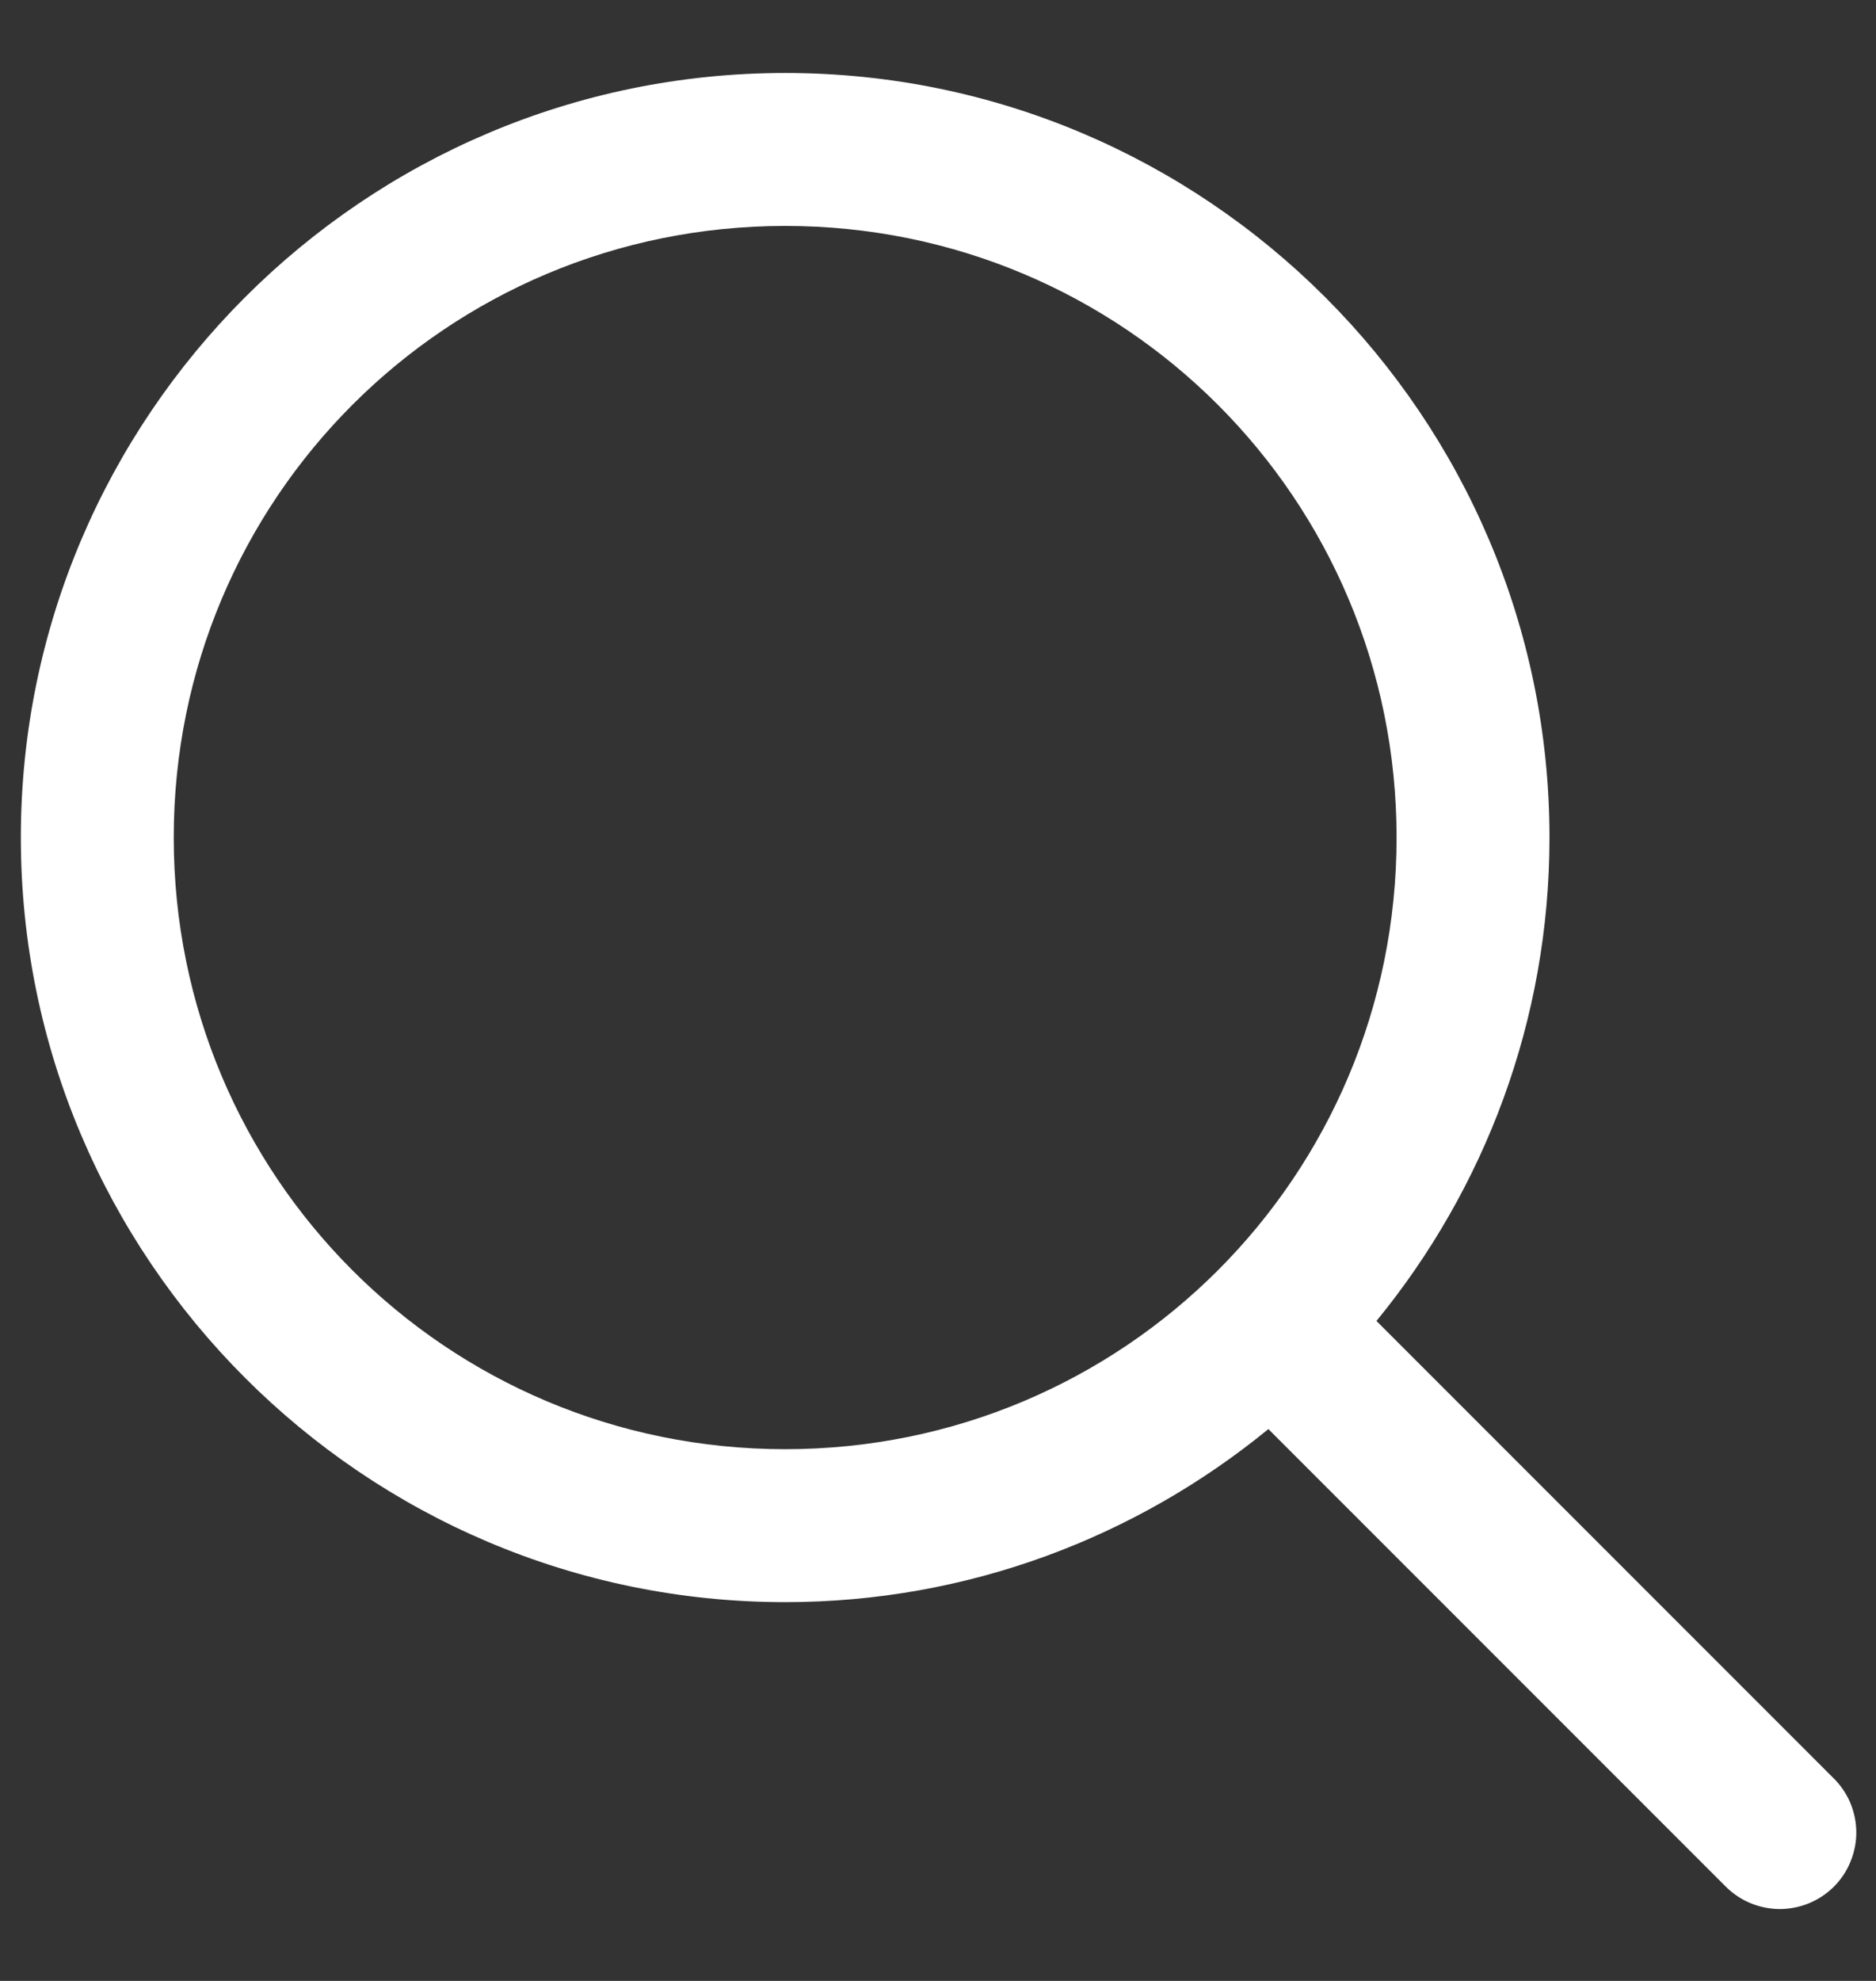
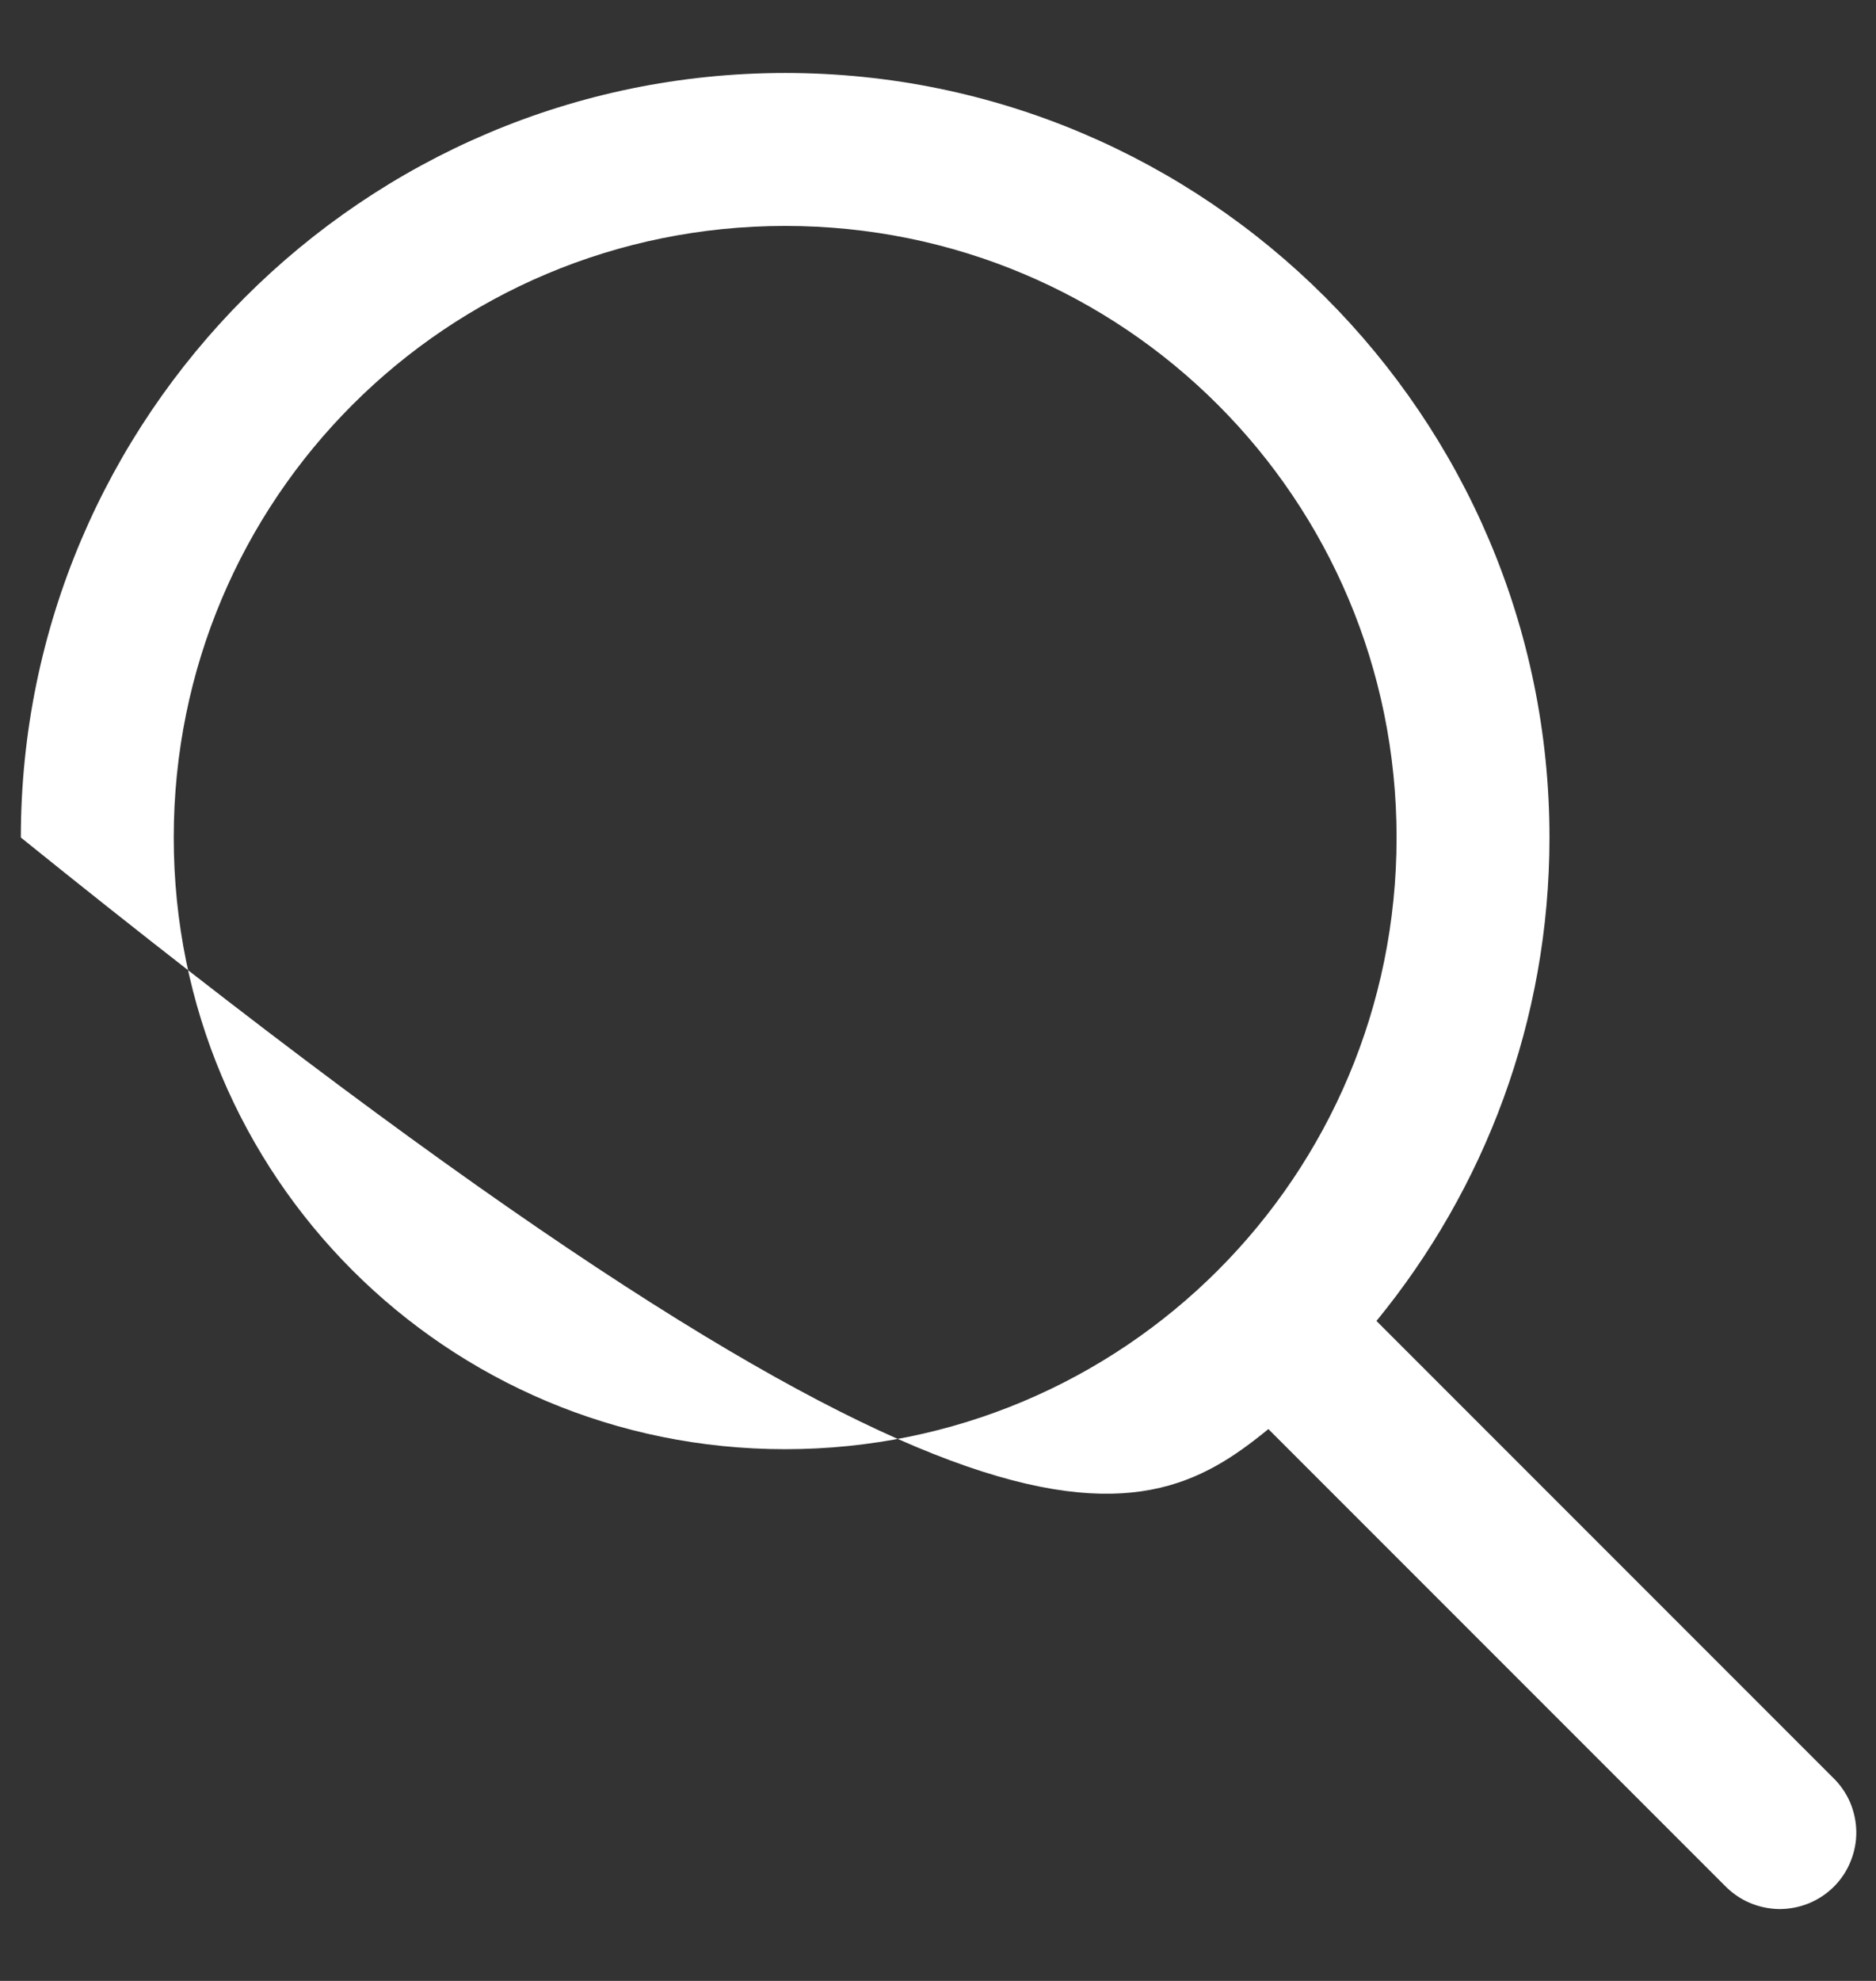
<svg xmlns="http://www.w3.org/2000/svg" width="18" height="19" viewBox="0 0 18 19" fill="none">
  <rect x="0" y="0" width="18" height="19" fill="#333333" stroke="none" />
-   <path d="M7.534 0.7C3.492 0.7 0.2 3.992 0.2 8.033C0.2 12.075 3.492 15.367 7.534 15.367C9.291 15.367 10.905 14.742 12.17 13.707L16.548 18.085C16.616 18.155 16.697 18.212 16.786 18.25C16.876 18.289 16.972 18.309 17.07 18.311C17.168 18.311 17.264 18.293 17.355 18.256C17.445 18.219 17.527 18.165 17.596 18.096C17.665 18.027 17.72 17.945 17.756 17.854C17.793 17.764 17.812 17.667 17.811 17.57C17.81 17.472 17.789 17.376 17.751 17.286C17.712 17.197 17.656 17.116 17.585 17.048L13.207 12.67C14.243 11.405 14.867 9.791 14.867 8.033C14.867 3.992 11.575 0.7 7.534 0.7ZM7.534 2.167C10.782 2.167 13.4 4.785 13.4 8.033C13.4 11.282 10.782 13.9 7.534 13.9C4.285 13.9 1.667 11.282 1.667 8.033C1.667 4.785 4.285 2.167 7.534 2.167Z" fill="white" />
+   <path d="M7.534 0.7C3.492 0.7 0.2 3.992 0.2 8.033C9.291 15.367 10.905 14.742 12.17 13.707L16.548 18.085C16.616 18.155 16.697 18.212 16.786 18.25C16.876 18.289 16.972 18.309 17.07 18.311C17.168 18.311 17.264 18.293 17.355 18.256C17.445 18.219 17.527 18.165 17.596 18.096C17.665 18.027 17.72 17.945 17.756 17.854C17.793 17.764 17.812 17.667 17.811 17.57C17.81 17.472 17.789 17.376 17.751 17.286C17.712 17.197 17.656 17.116 17.585 17.048L13.207 12.67C14.243 11.405 14.867 9.791 14.867 8.033C14.867 3.992 11.575 0.7 7.534 0.7ZM7.534 2.167C10.782 2.167 13.4 4.785 13.4 8.033C13.4 11.282 10.782 13.9 7.534 13.9C4.285 13.9 1.667 11.282 1.667 8.033C1.667 4.785 4.285 2.167 7.534 2.167Z" fill="white" />
</svg>